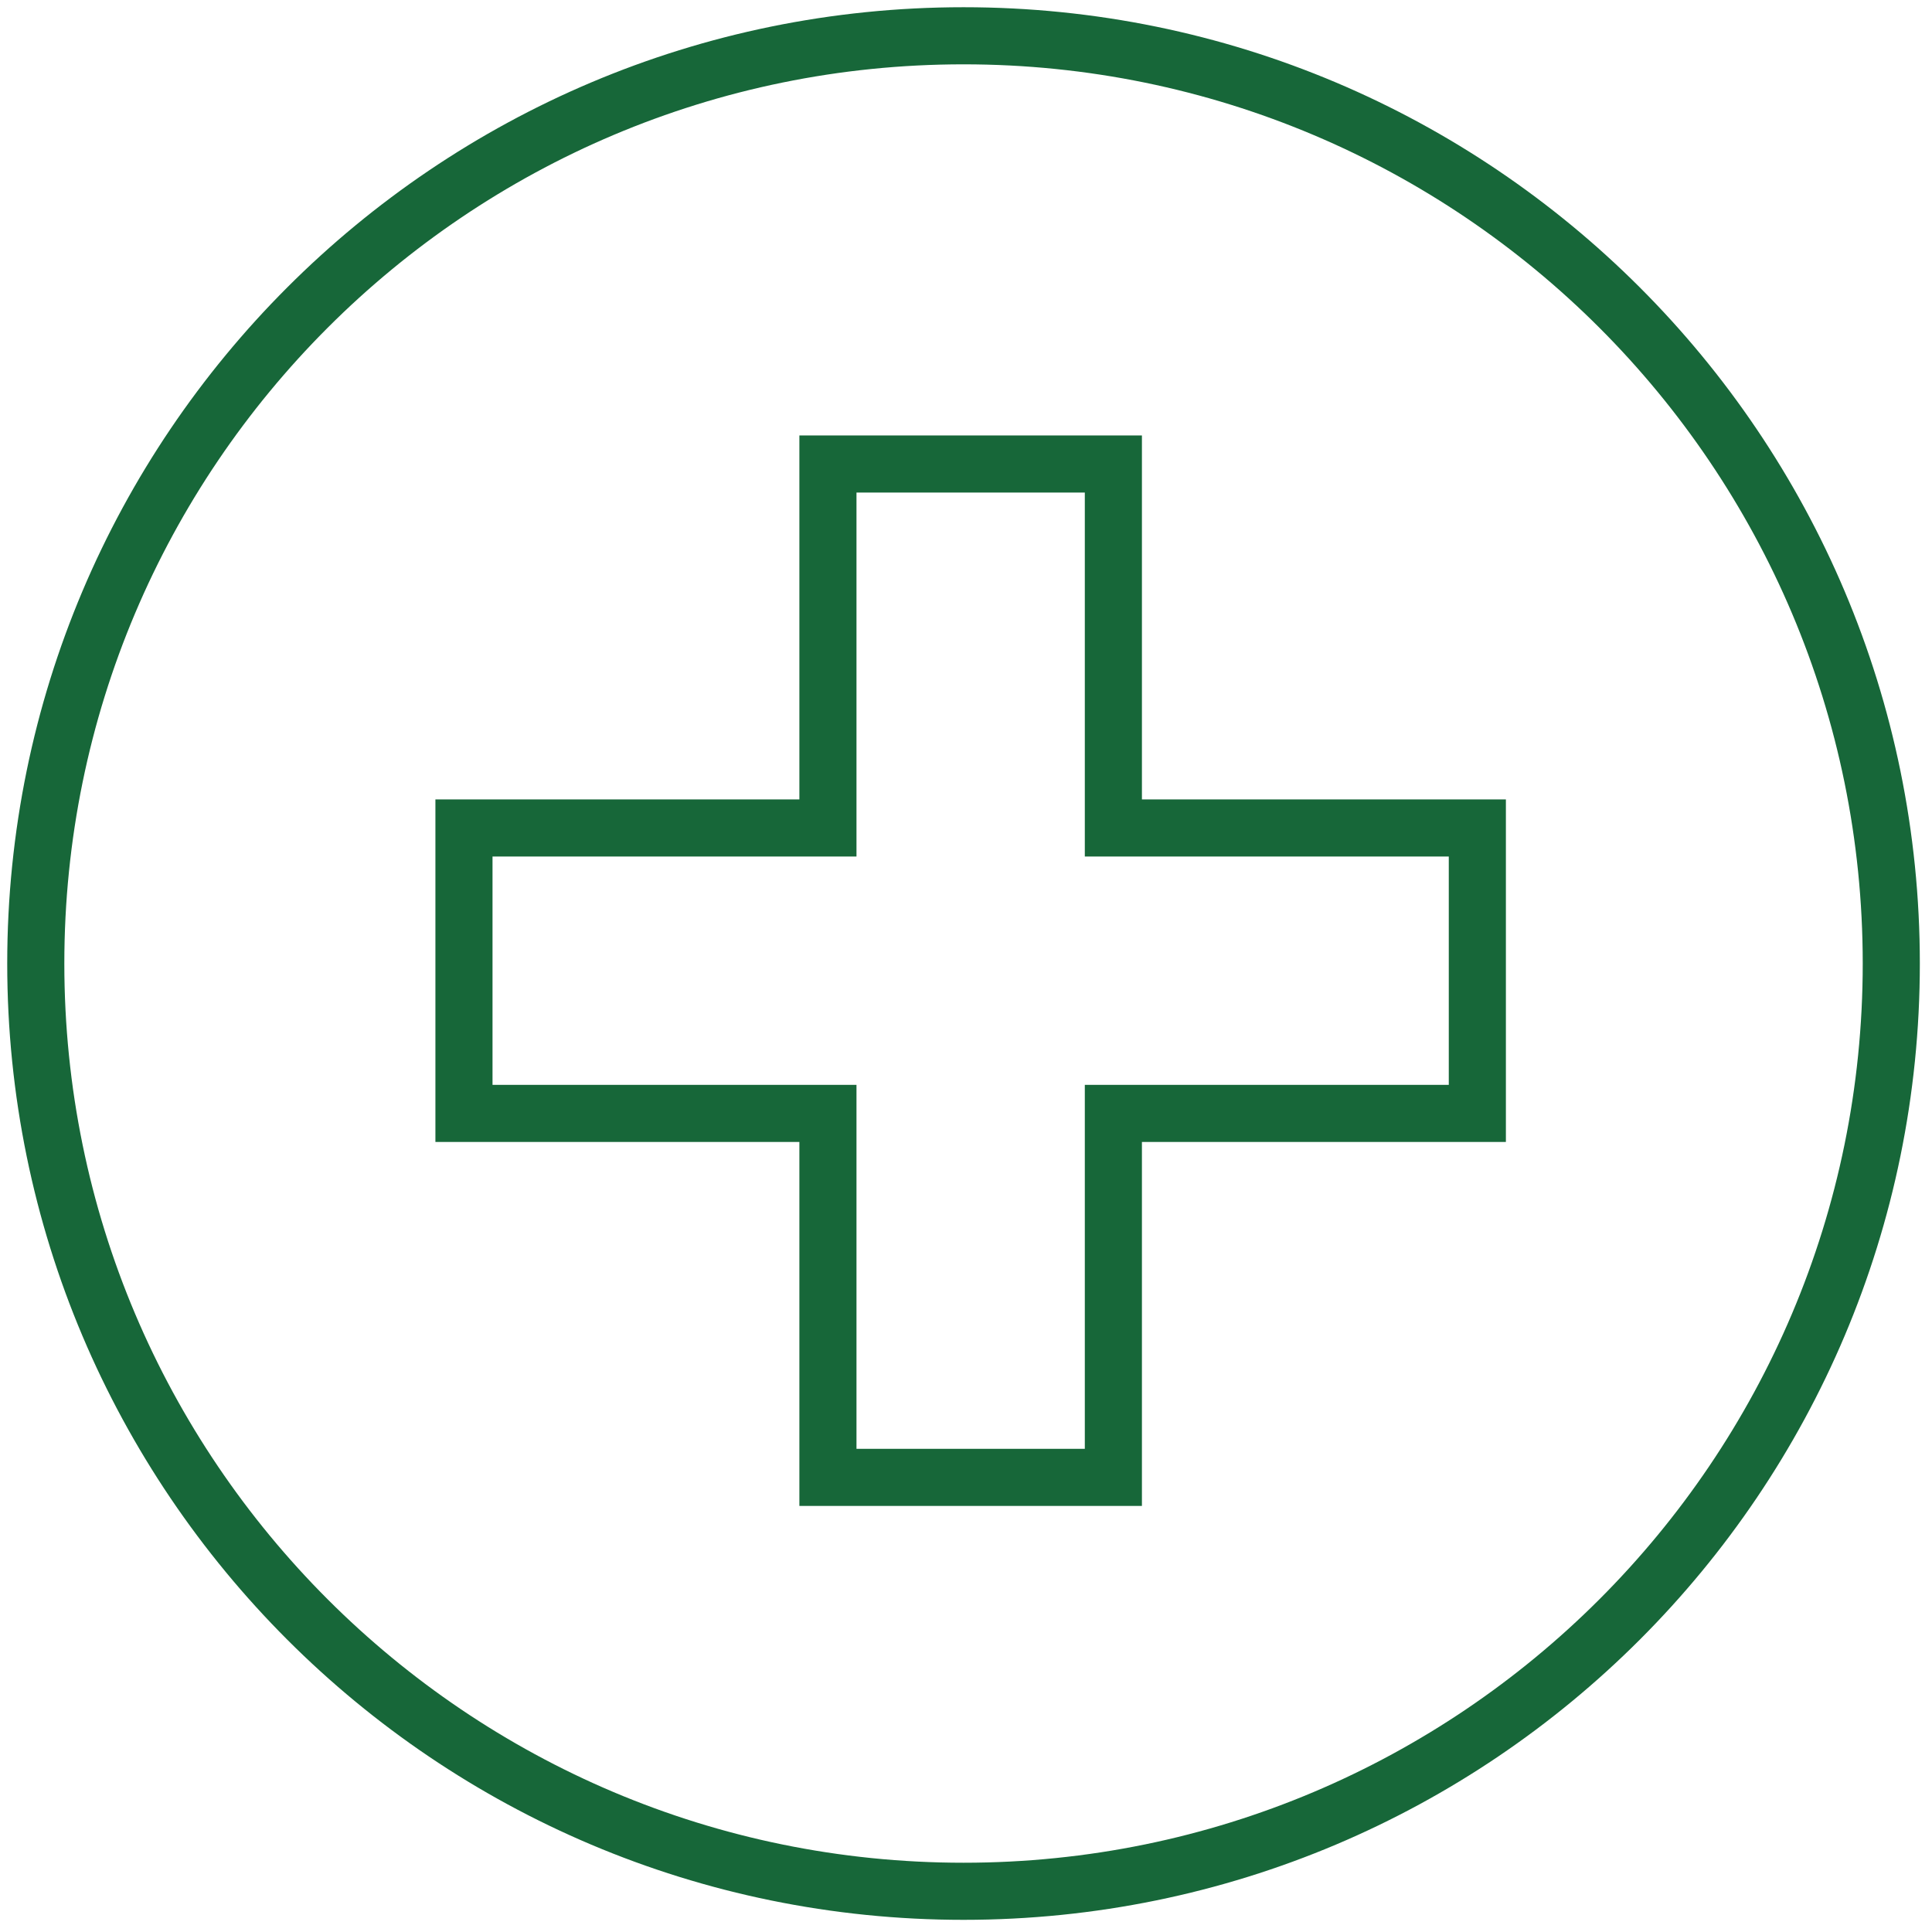
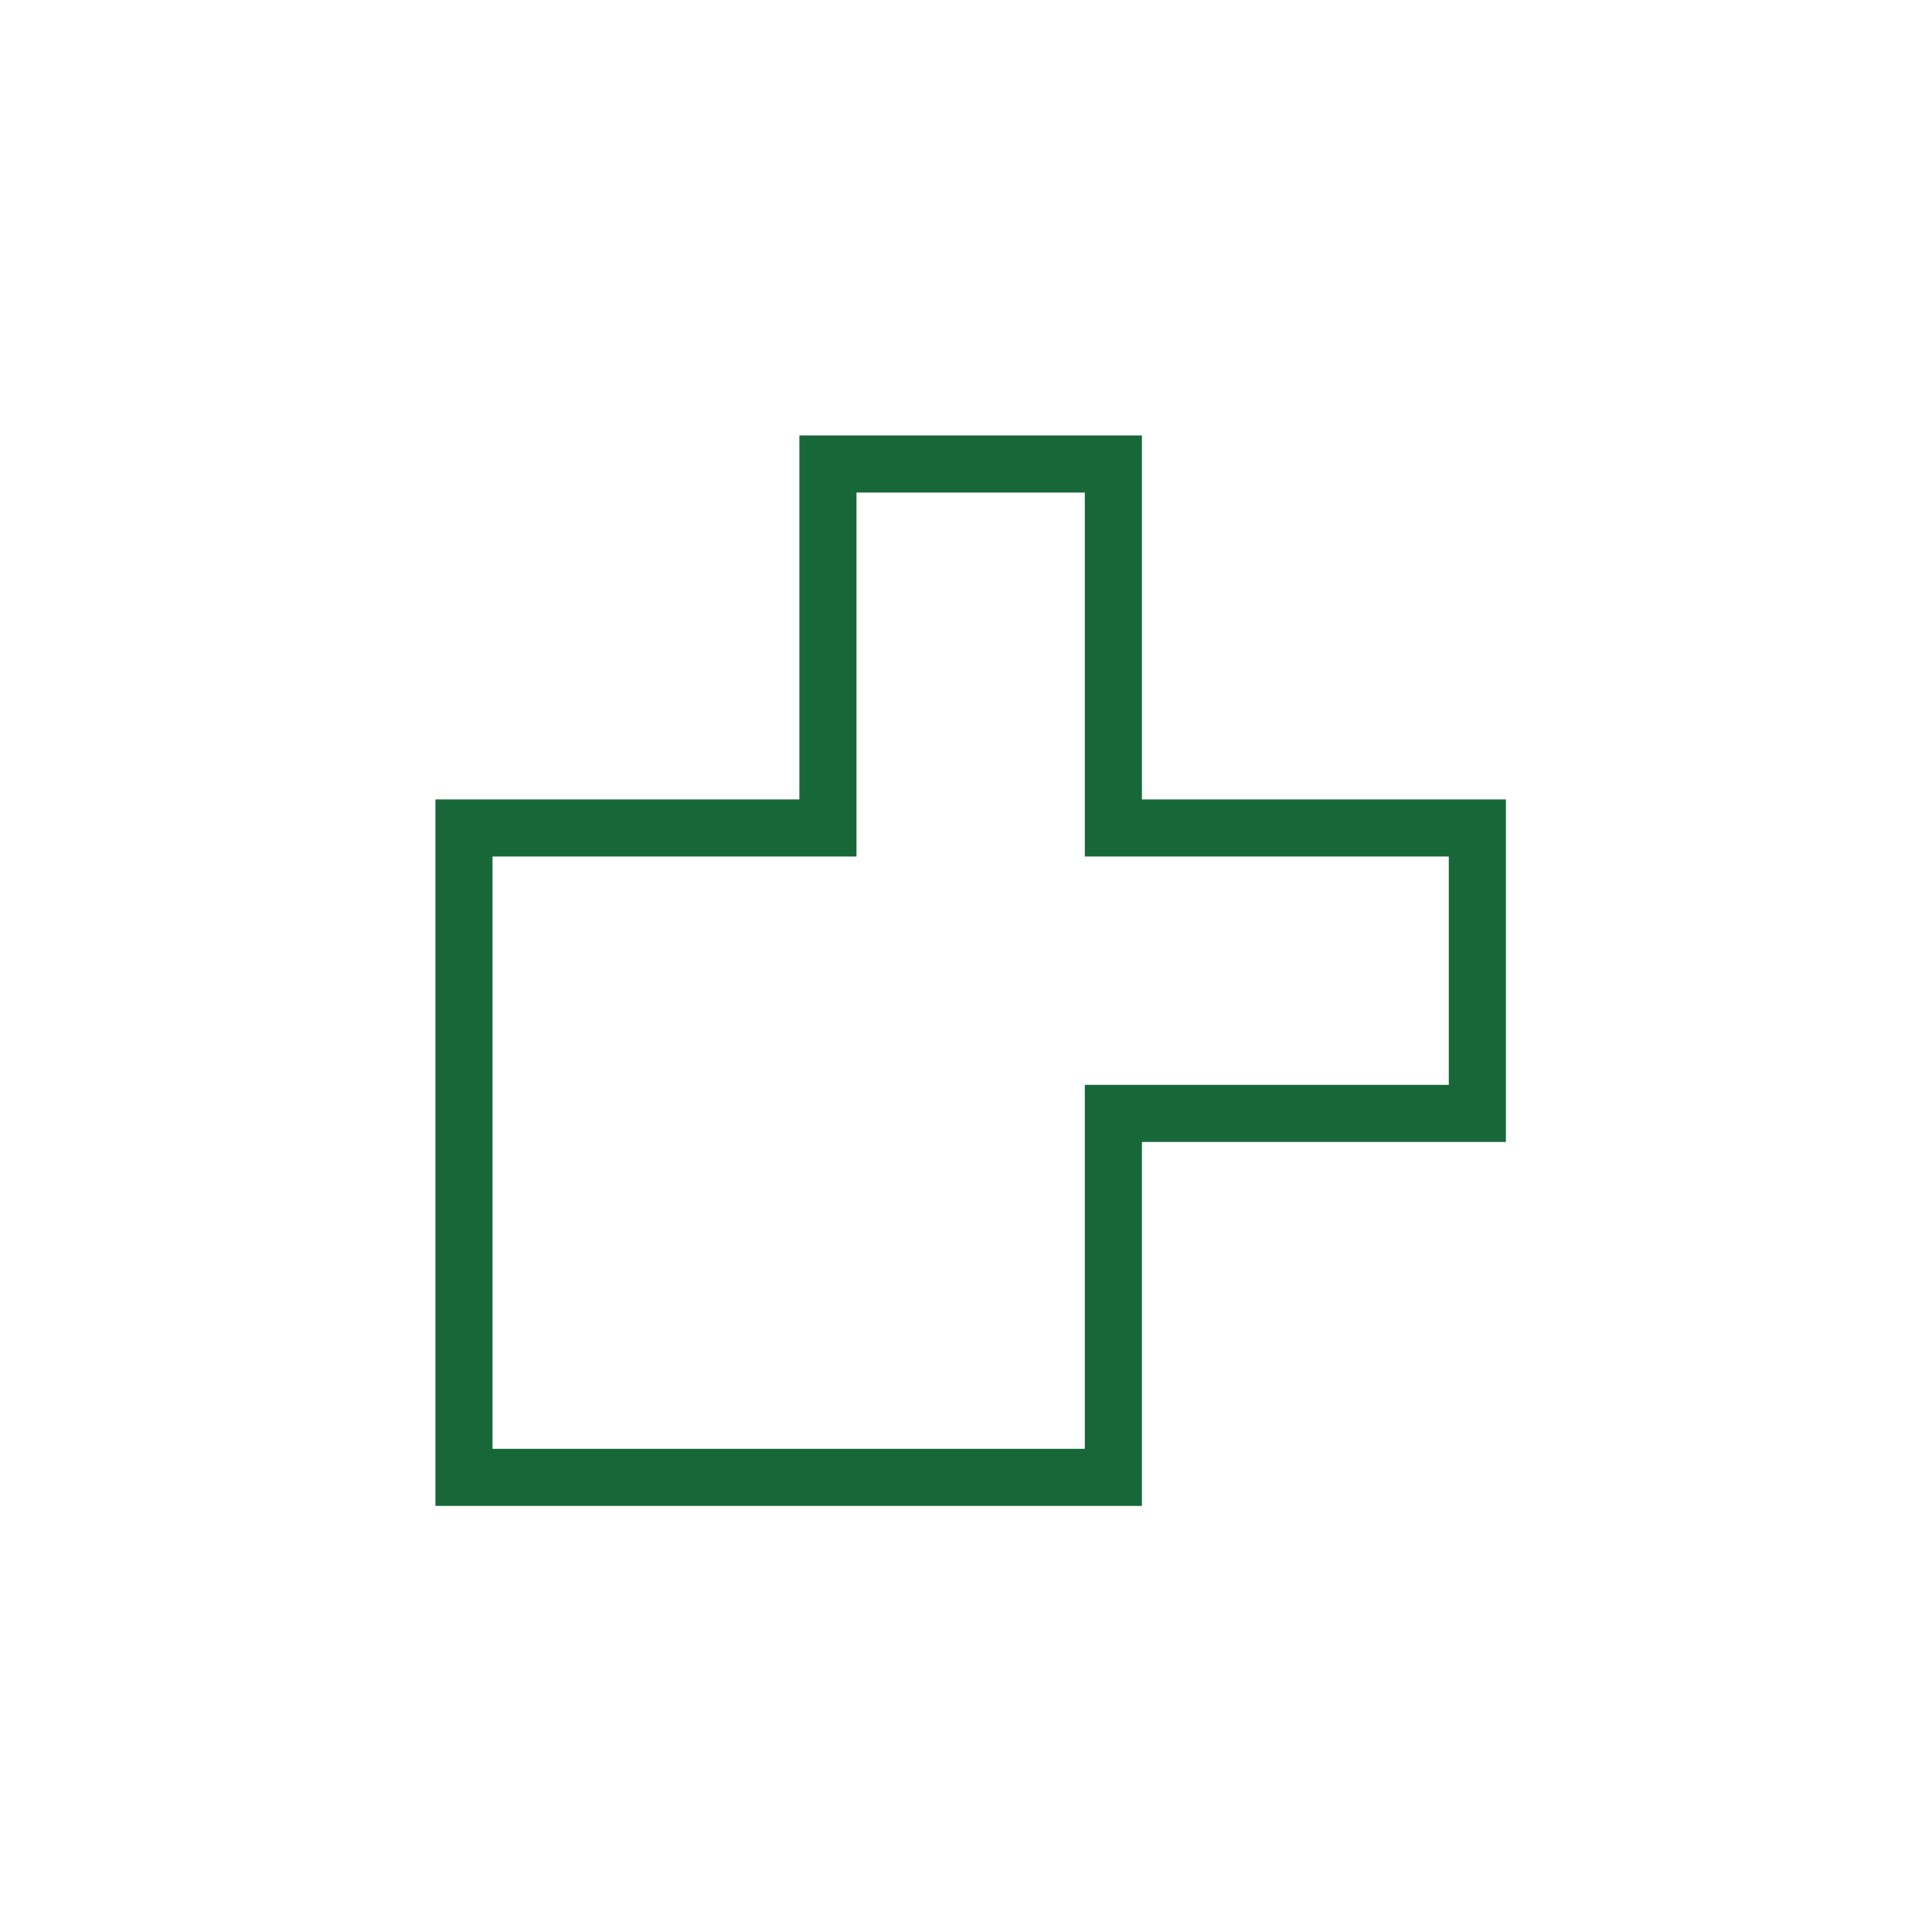
<svg xmlns="http://www.w3.org/2000/svg" width="54" height="54" viewBox="0 0 54 54" fill="none">
-   <path d="M26.931 52.862C41.252 52.862 52.862 41.252 52.862 26.931C52.862 12.61 41.252 1 26.931 1C12.61 1 1 12.61 1 26.931C1 41.252 12.61 52.862 26.931 52.862Z" stroke="#176739" stroke-width="1.596" />
-   <path fill-rule="evenodd" clip-rule="evenodd" d="M31.119 12.969H23.141V23.142H12.968V31.12H23.141V41.293H31.119V31.12H41.292V23.142H31.119V12.969Z" stroke="#176739" stroke-width="1.596" />
+   <path fill-rule="evenodd" clip-rule="evenodd" d="M31.119 12.969H23.141V23.142H12.968V31.12V41.293H31.119V31.12H41.292V23.142H31.119V12.969Z" stroke="#176739" stroke-width="1.596" />
</svg>